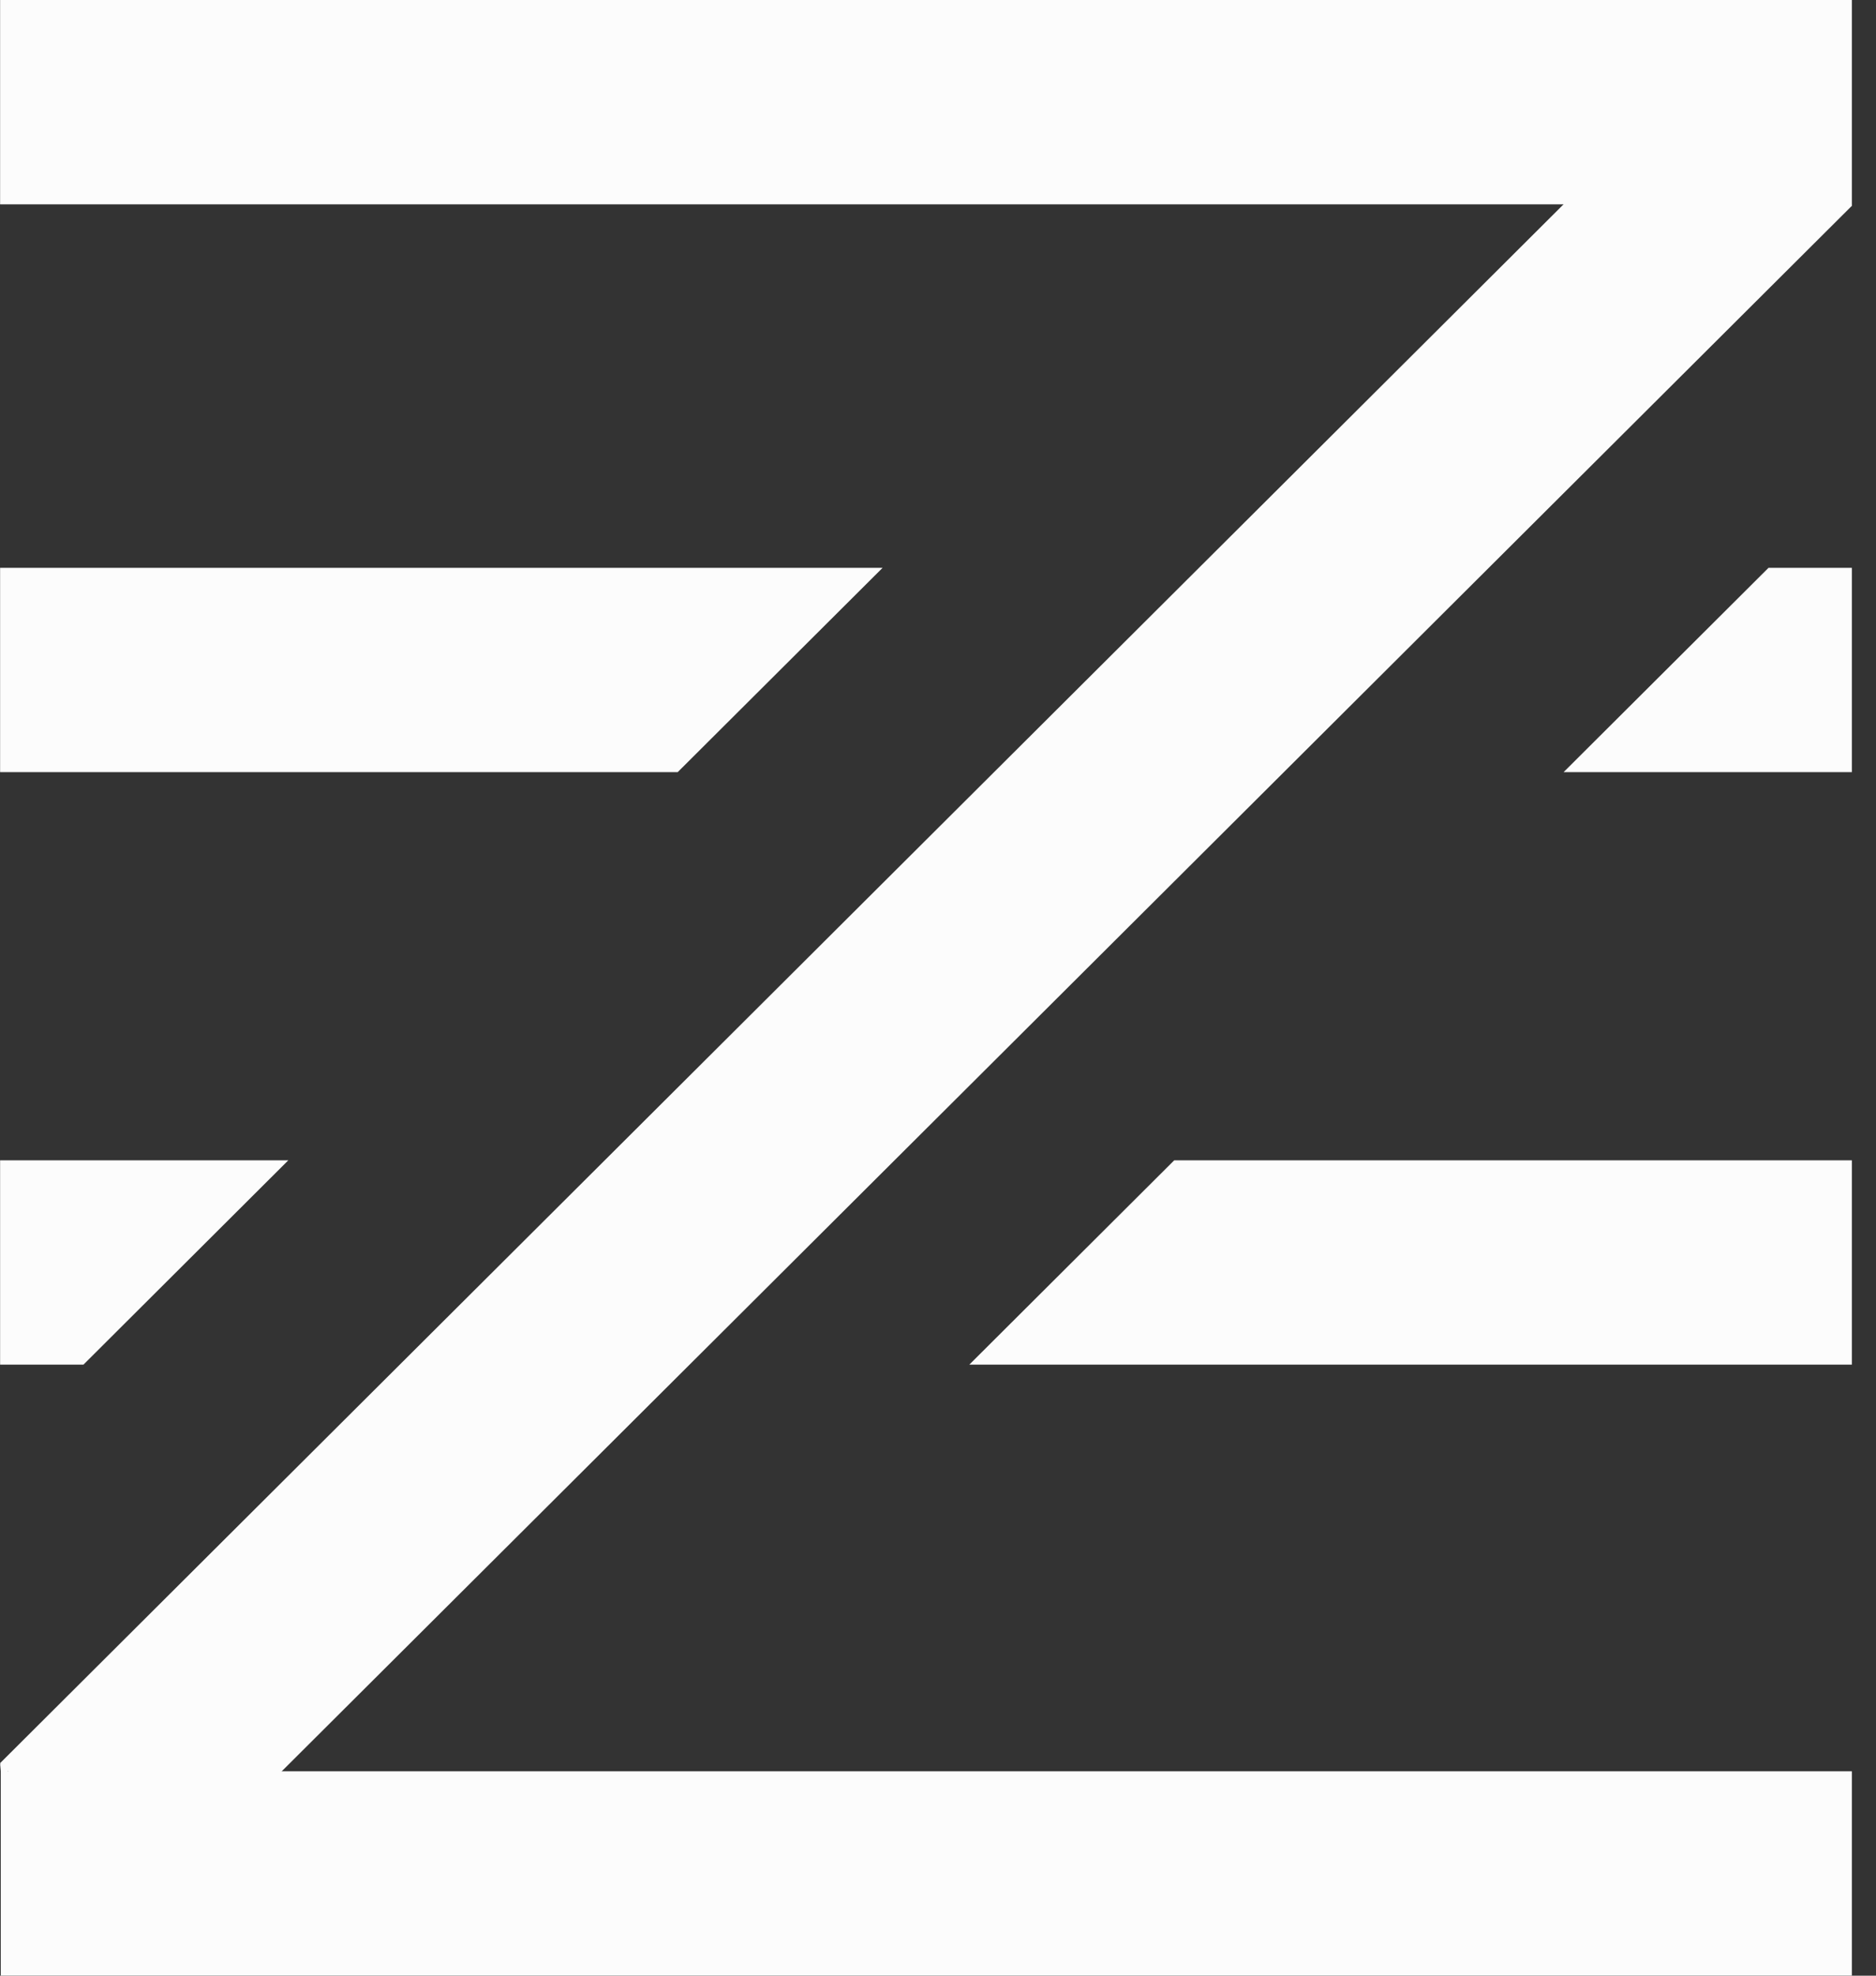
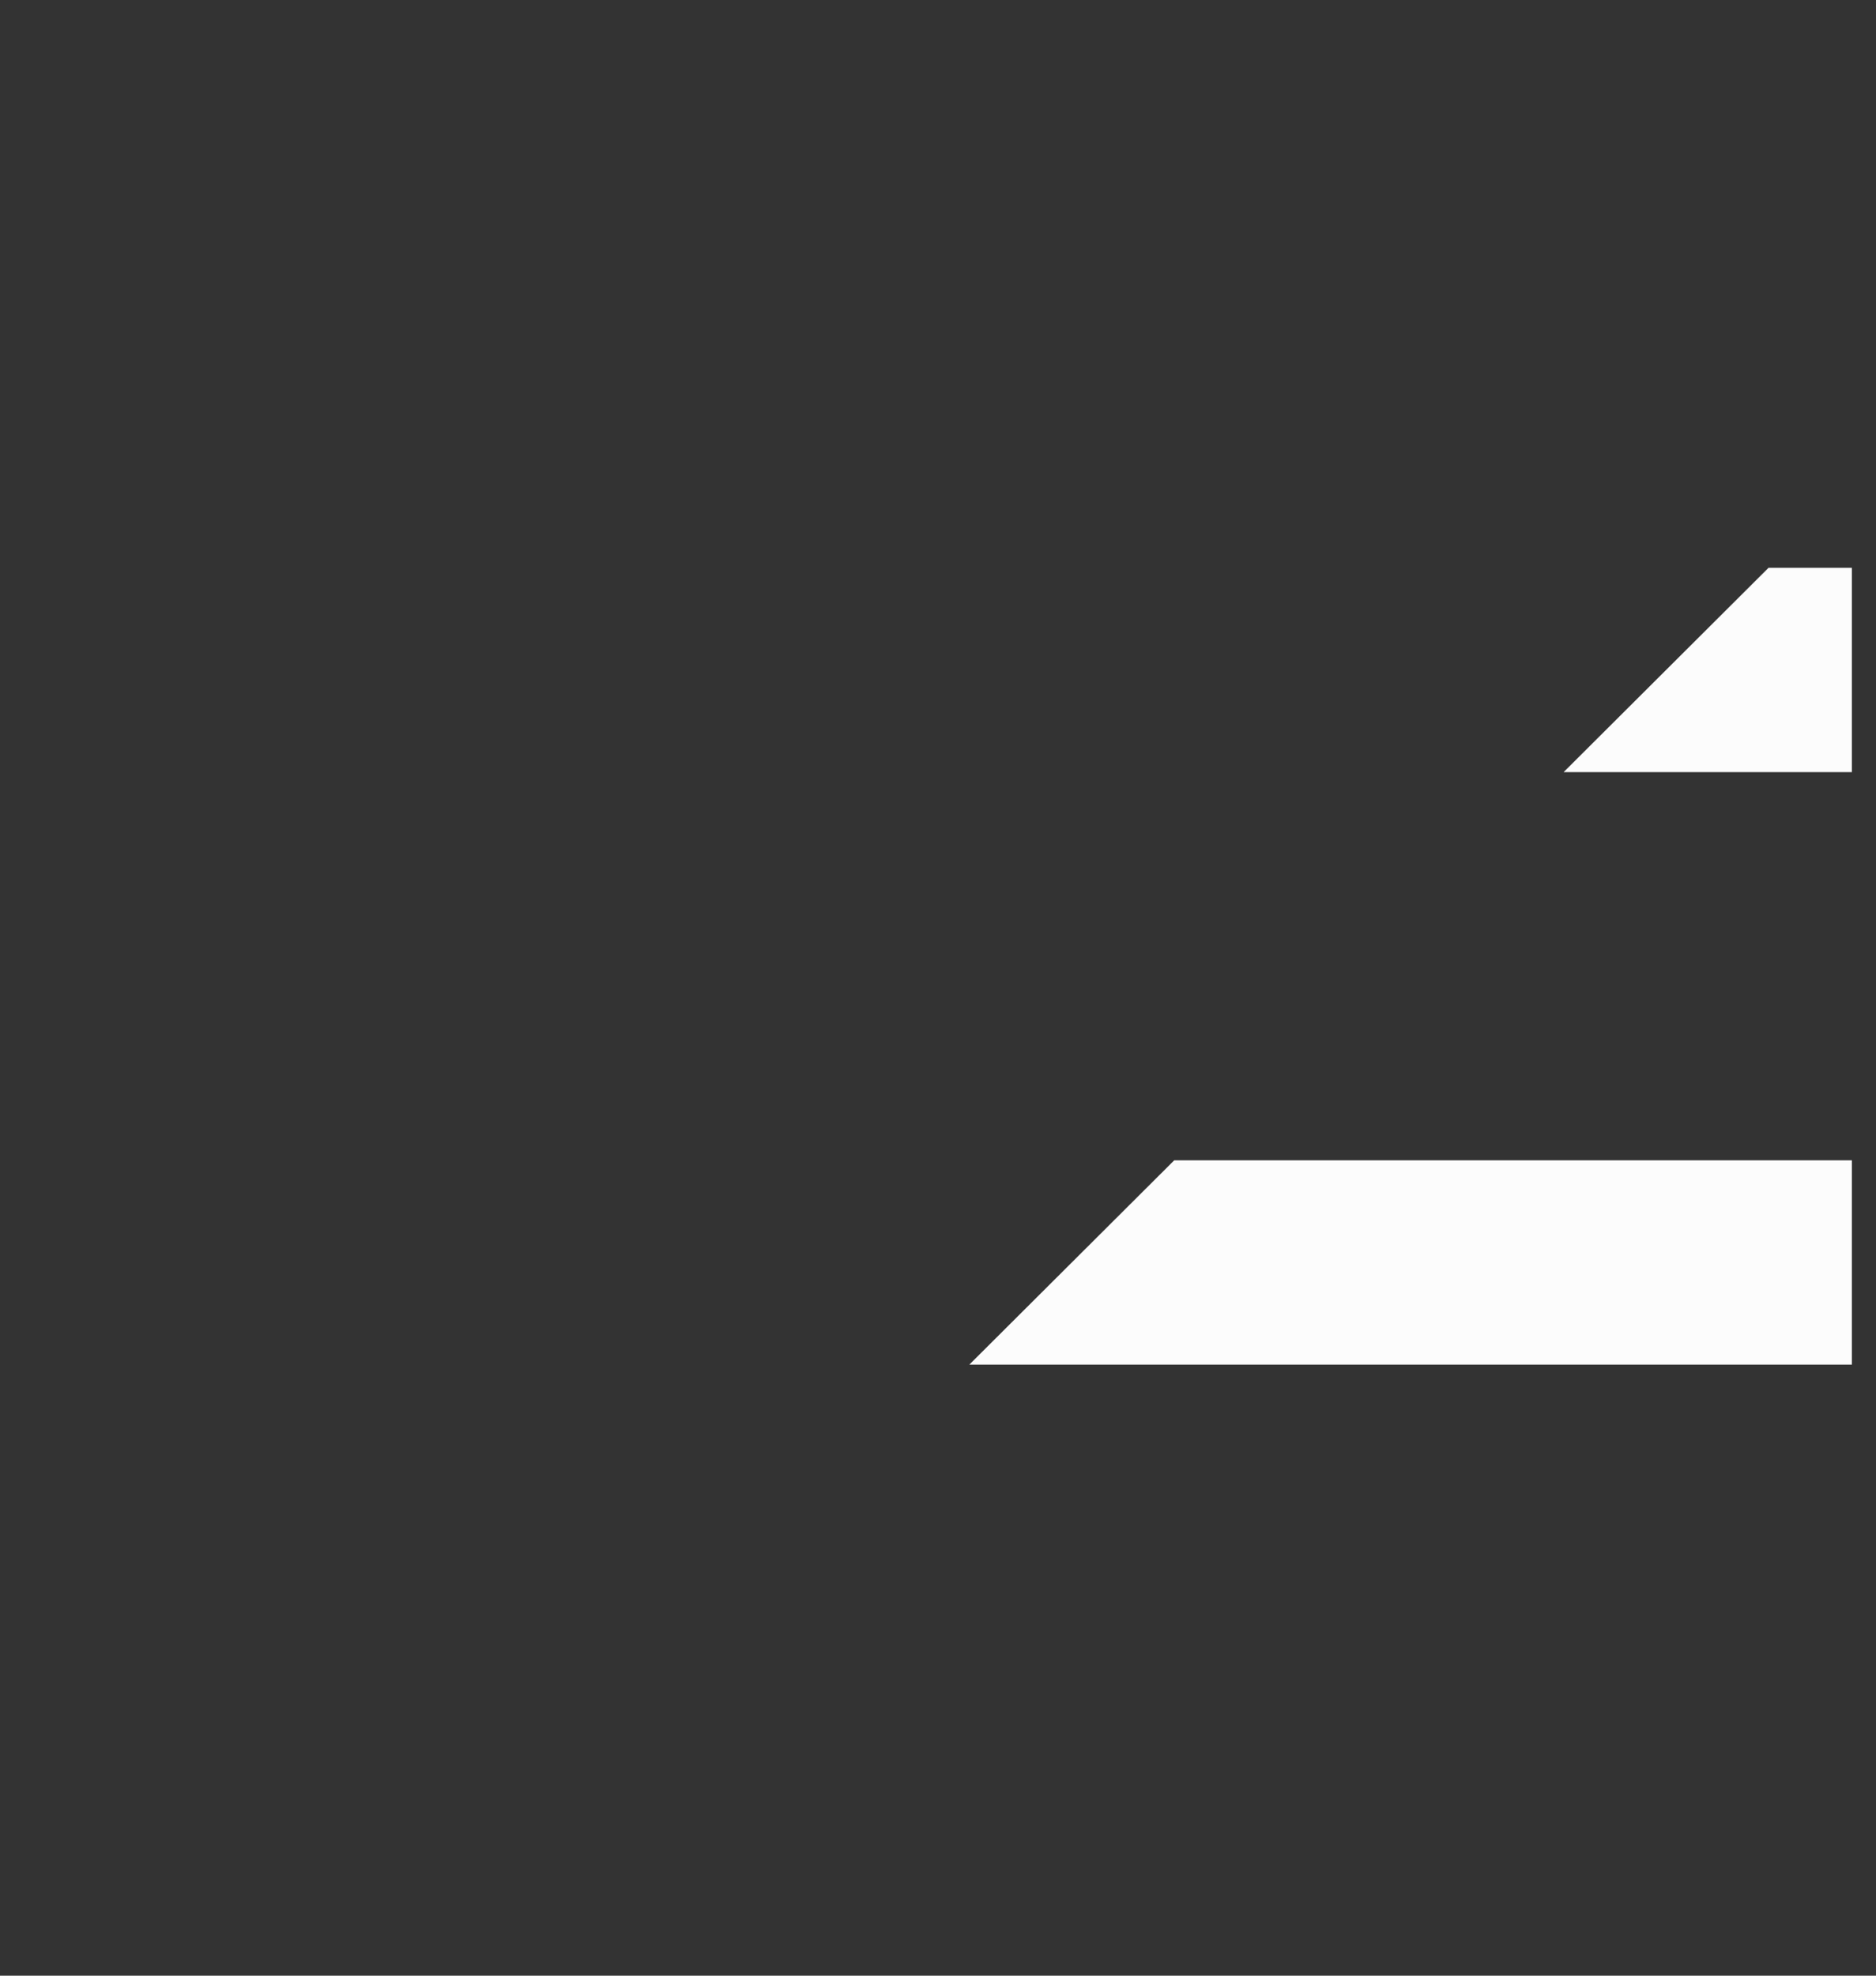
<svg xmlns="http://www.w3.org/2000/svg" width="38" height="40" viewBox="0 0 38 40" fill="none">
  <rect x="0" y="0" width="38" height="40" fill="#333333" stroke="none" />
  <g clip-path="url(#clip0_1072_41)">
-     <path d="M37.338 4.137H0.002V0H37.511V4.169L37.338 4.137Z" fill="#FCFCFC" />
-     <path d="M0.016 39.998V35.862L0.002 35.711L0.159 35.724V35.862H37.511V39.998H0.016Z" fill="#FCFCFC" />
-     <path d="M34.576 1.242L0 35.699L2.935 38.624L37.511 4.167L34.576 1.242Z" fill="#FCFCFC" />
-     <path d="M1.69 27.629H0.002V23.492H5.84L1.69 27.629ZM13.727 15.633H0.002V11.496H17.878L13.727 15.633Z" fill="#FCFCFC" />
    <path d="M35.823 11.496H37.511V15.633H31.672L35.823 11.496ZM23.785 23.492H37.511V27.629L19.634 27.629L23.785 23.492Z" fill="#FCFCFC" />
  </g>
  <defs>
    <clipPath id="clip0_1072_41">
      <rect width="37.511" height="40" fill="white" />
    </clipPath>
  </defs>
</svg>